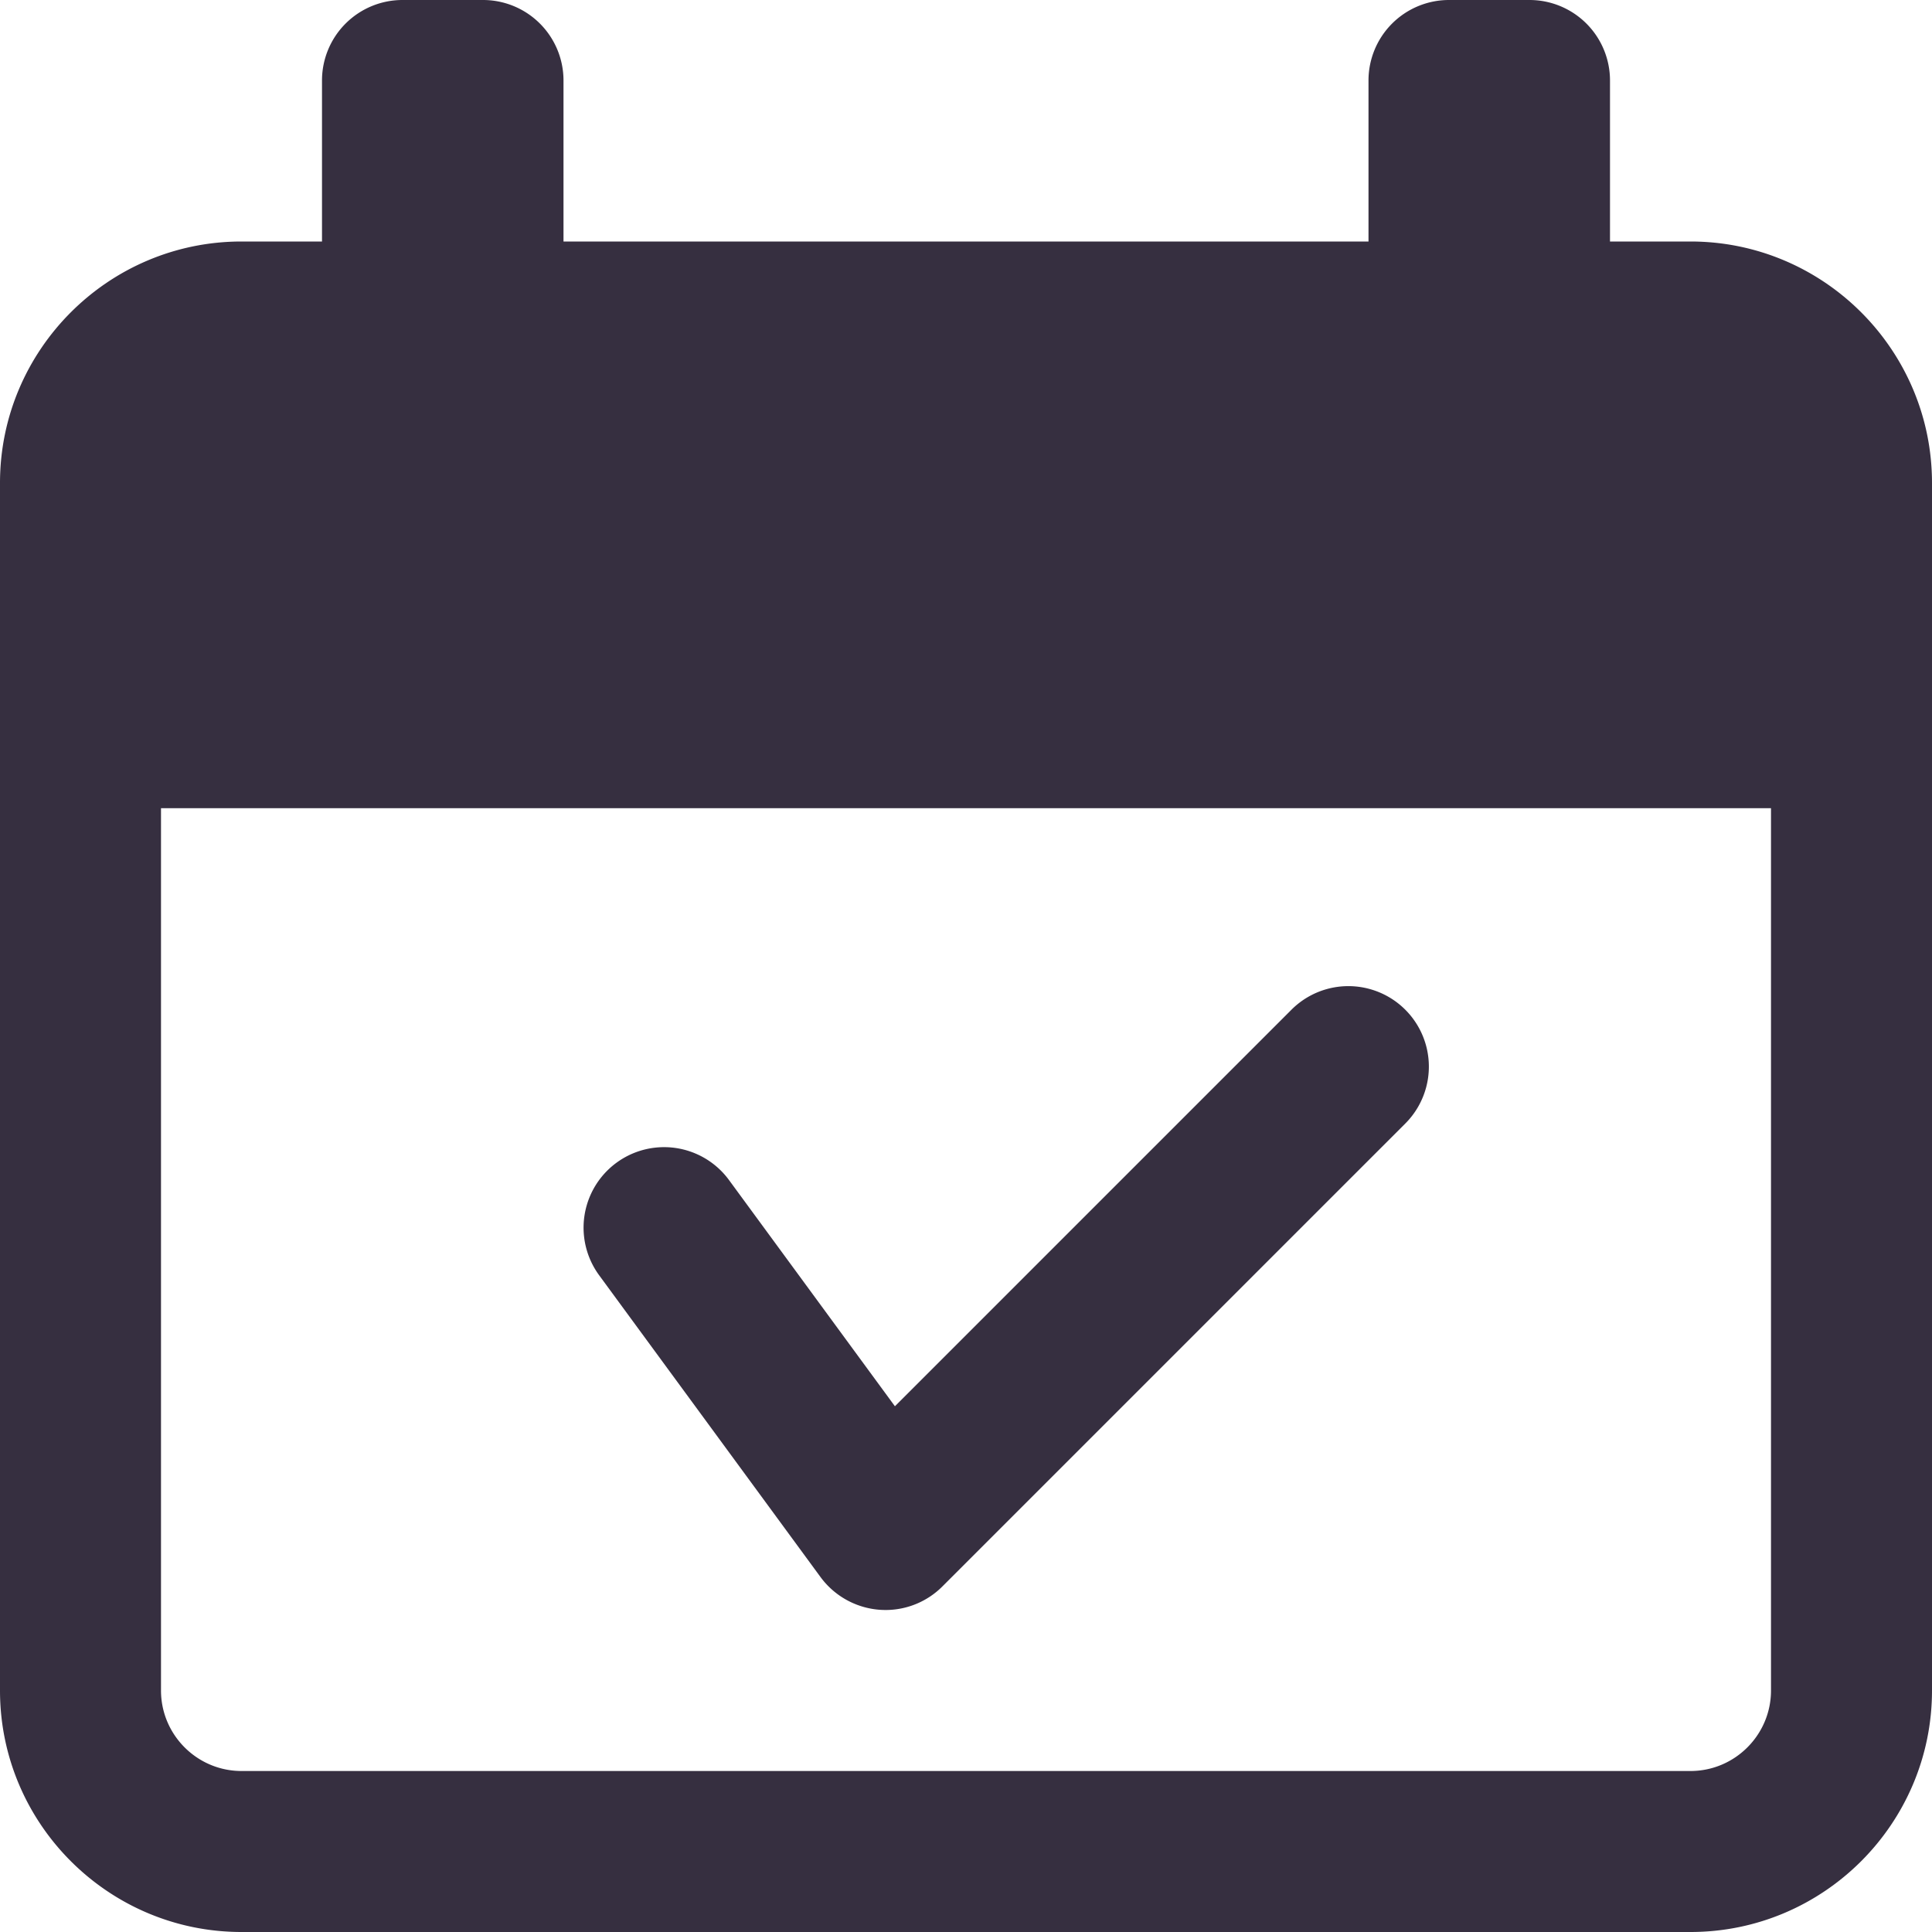
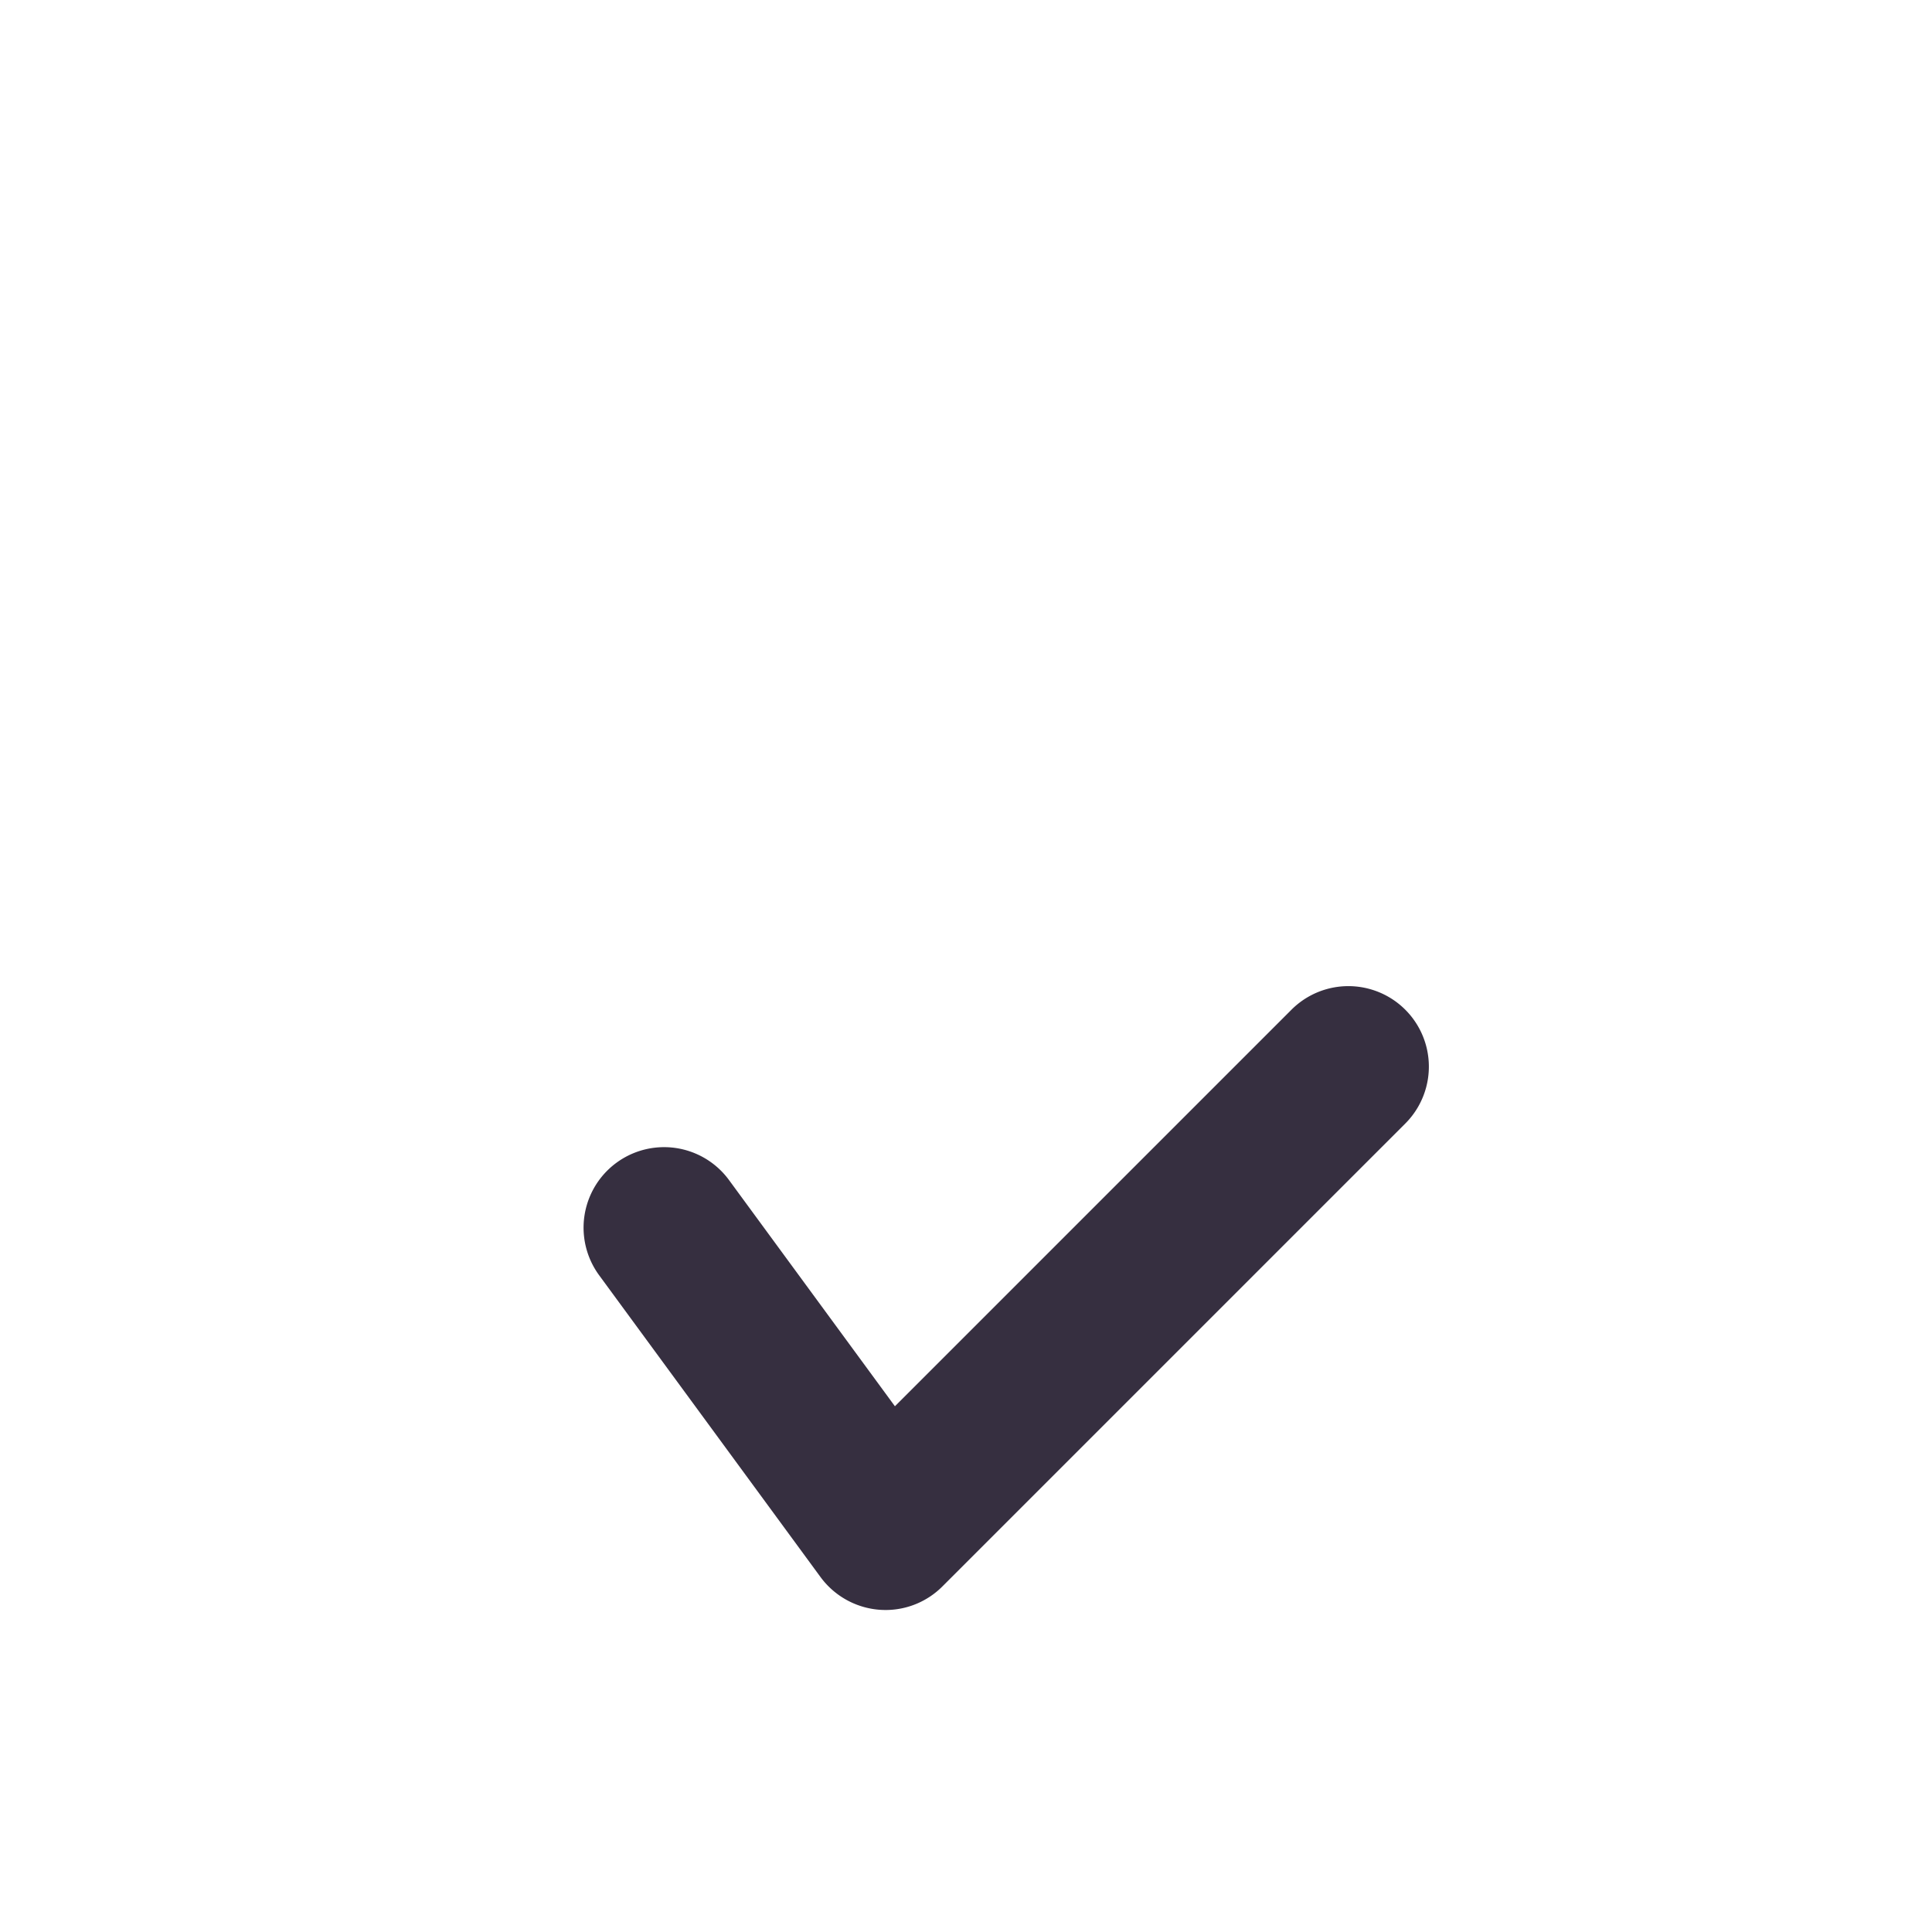
<svg xmlns="http://www.w3.org/2000/svg" version="1.1" width="512" height="512" x="0" y="0" viewBox="0 0 24 24" style="enable-background:new 0 0 512 512" xml:space="preserve" class="">
  <g>
    <path d="M10.193 19.591A1.004 1.004 0 0 0 11 20a.997.997 0 0 0 .707-.293l5.75-5.75a.999.999 0 1 0-1.414-1.414l-4.926 4.926-2.061-2.81a1 1 0 0 0-1.613 1.183z" fill="#362f40" opacity="1" data-original="#000000" class="" />
-     <path d="M21 3h-1V1a1 1 0 0 0-1-1h-1a1 1 0 0 0-1 1v2H7V1a1 1 0 0 0-1-1H5a1 1 0 0 0-1 1v2H3C1.346 3 0 4.346 0 6v15c0 1.654 1.346 3 3 3h18c1.654 0 3-1.346 3-3V6c0-1.654-1.346-3-3-3zm1 18c0 .551-.449 1-1 1H3c-.551 0-1-.449-1-1V10.04h20z" fill="#362f40" opacity="1" data-original="#000000" class="" />
  </g>
</svg>